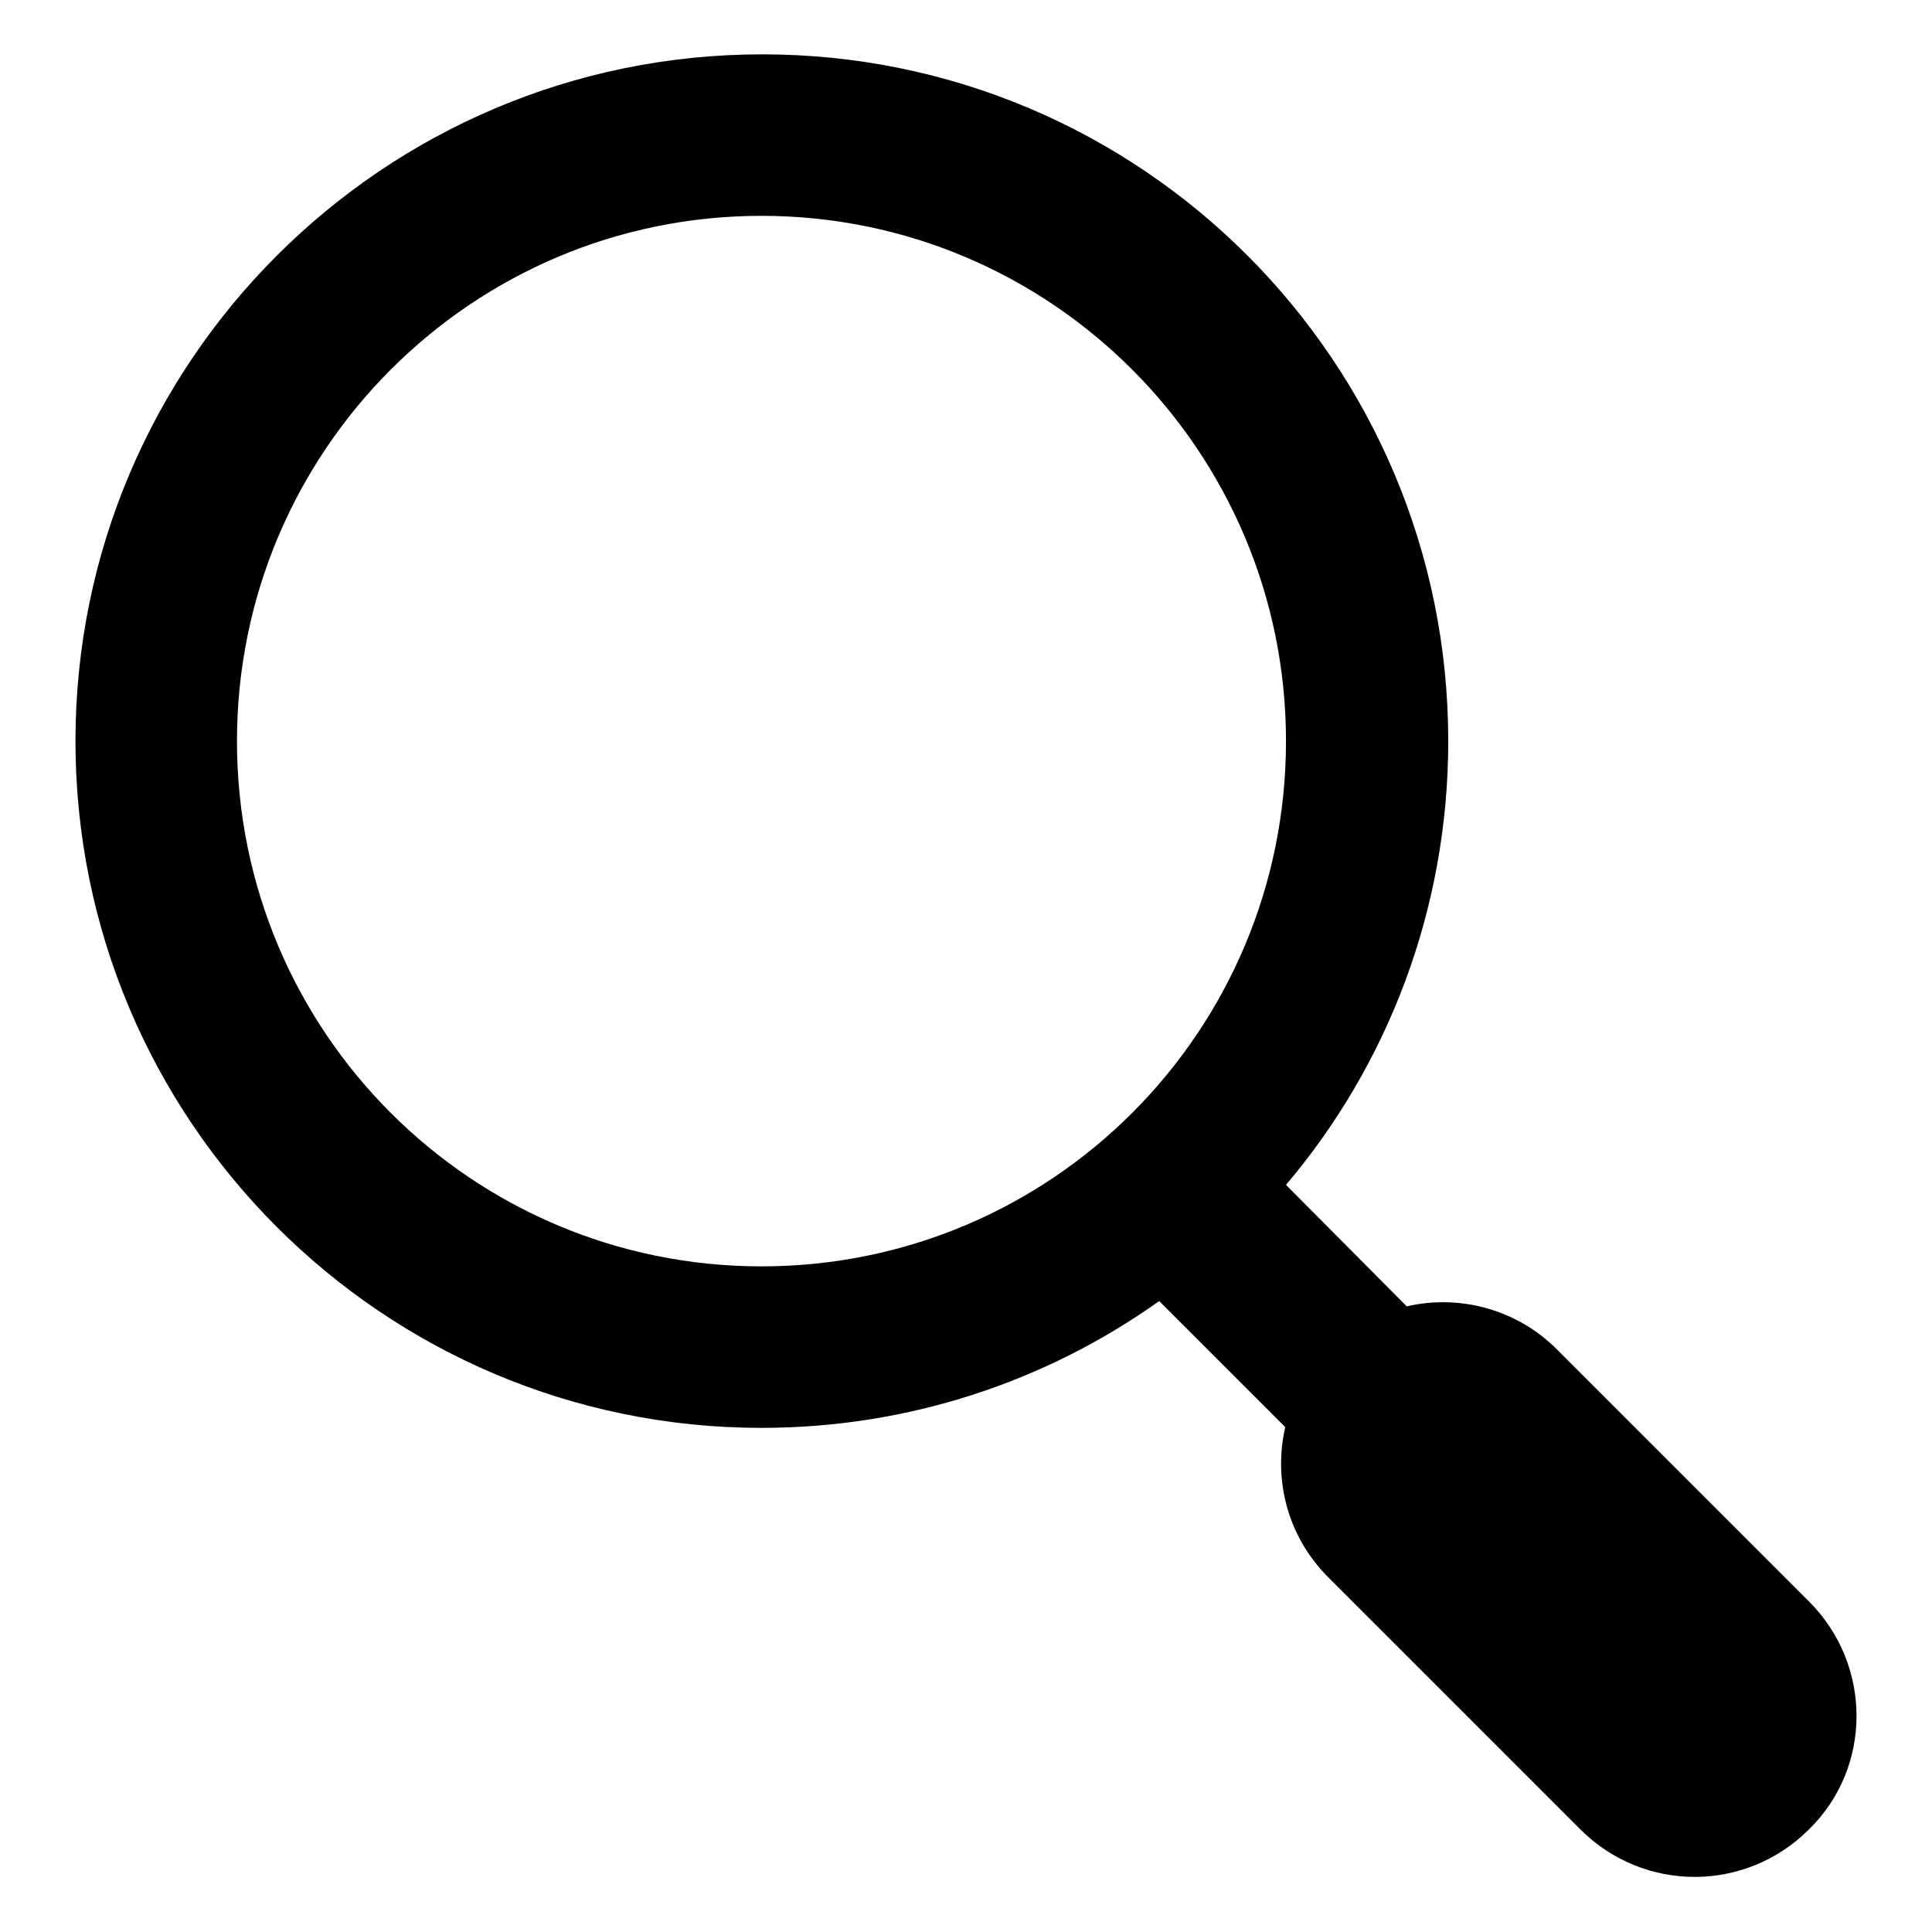
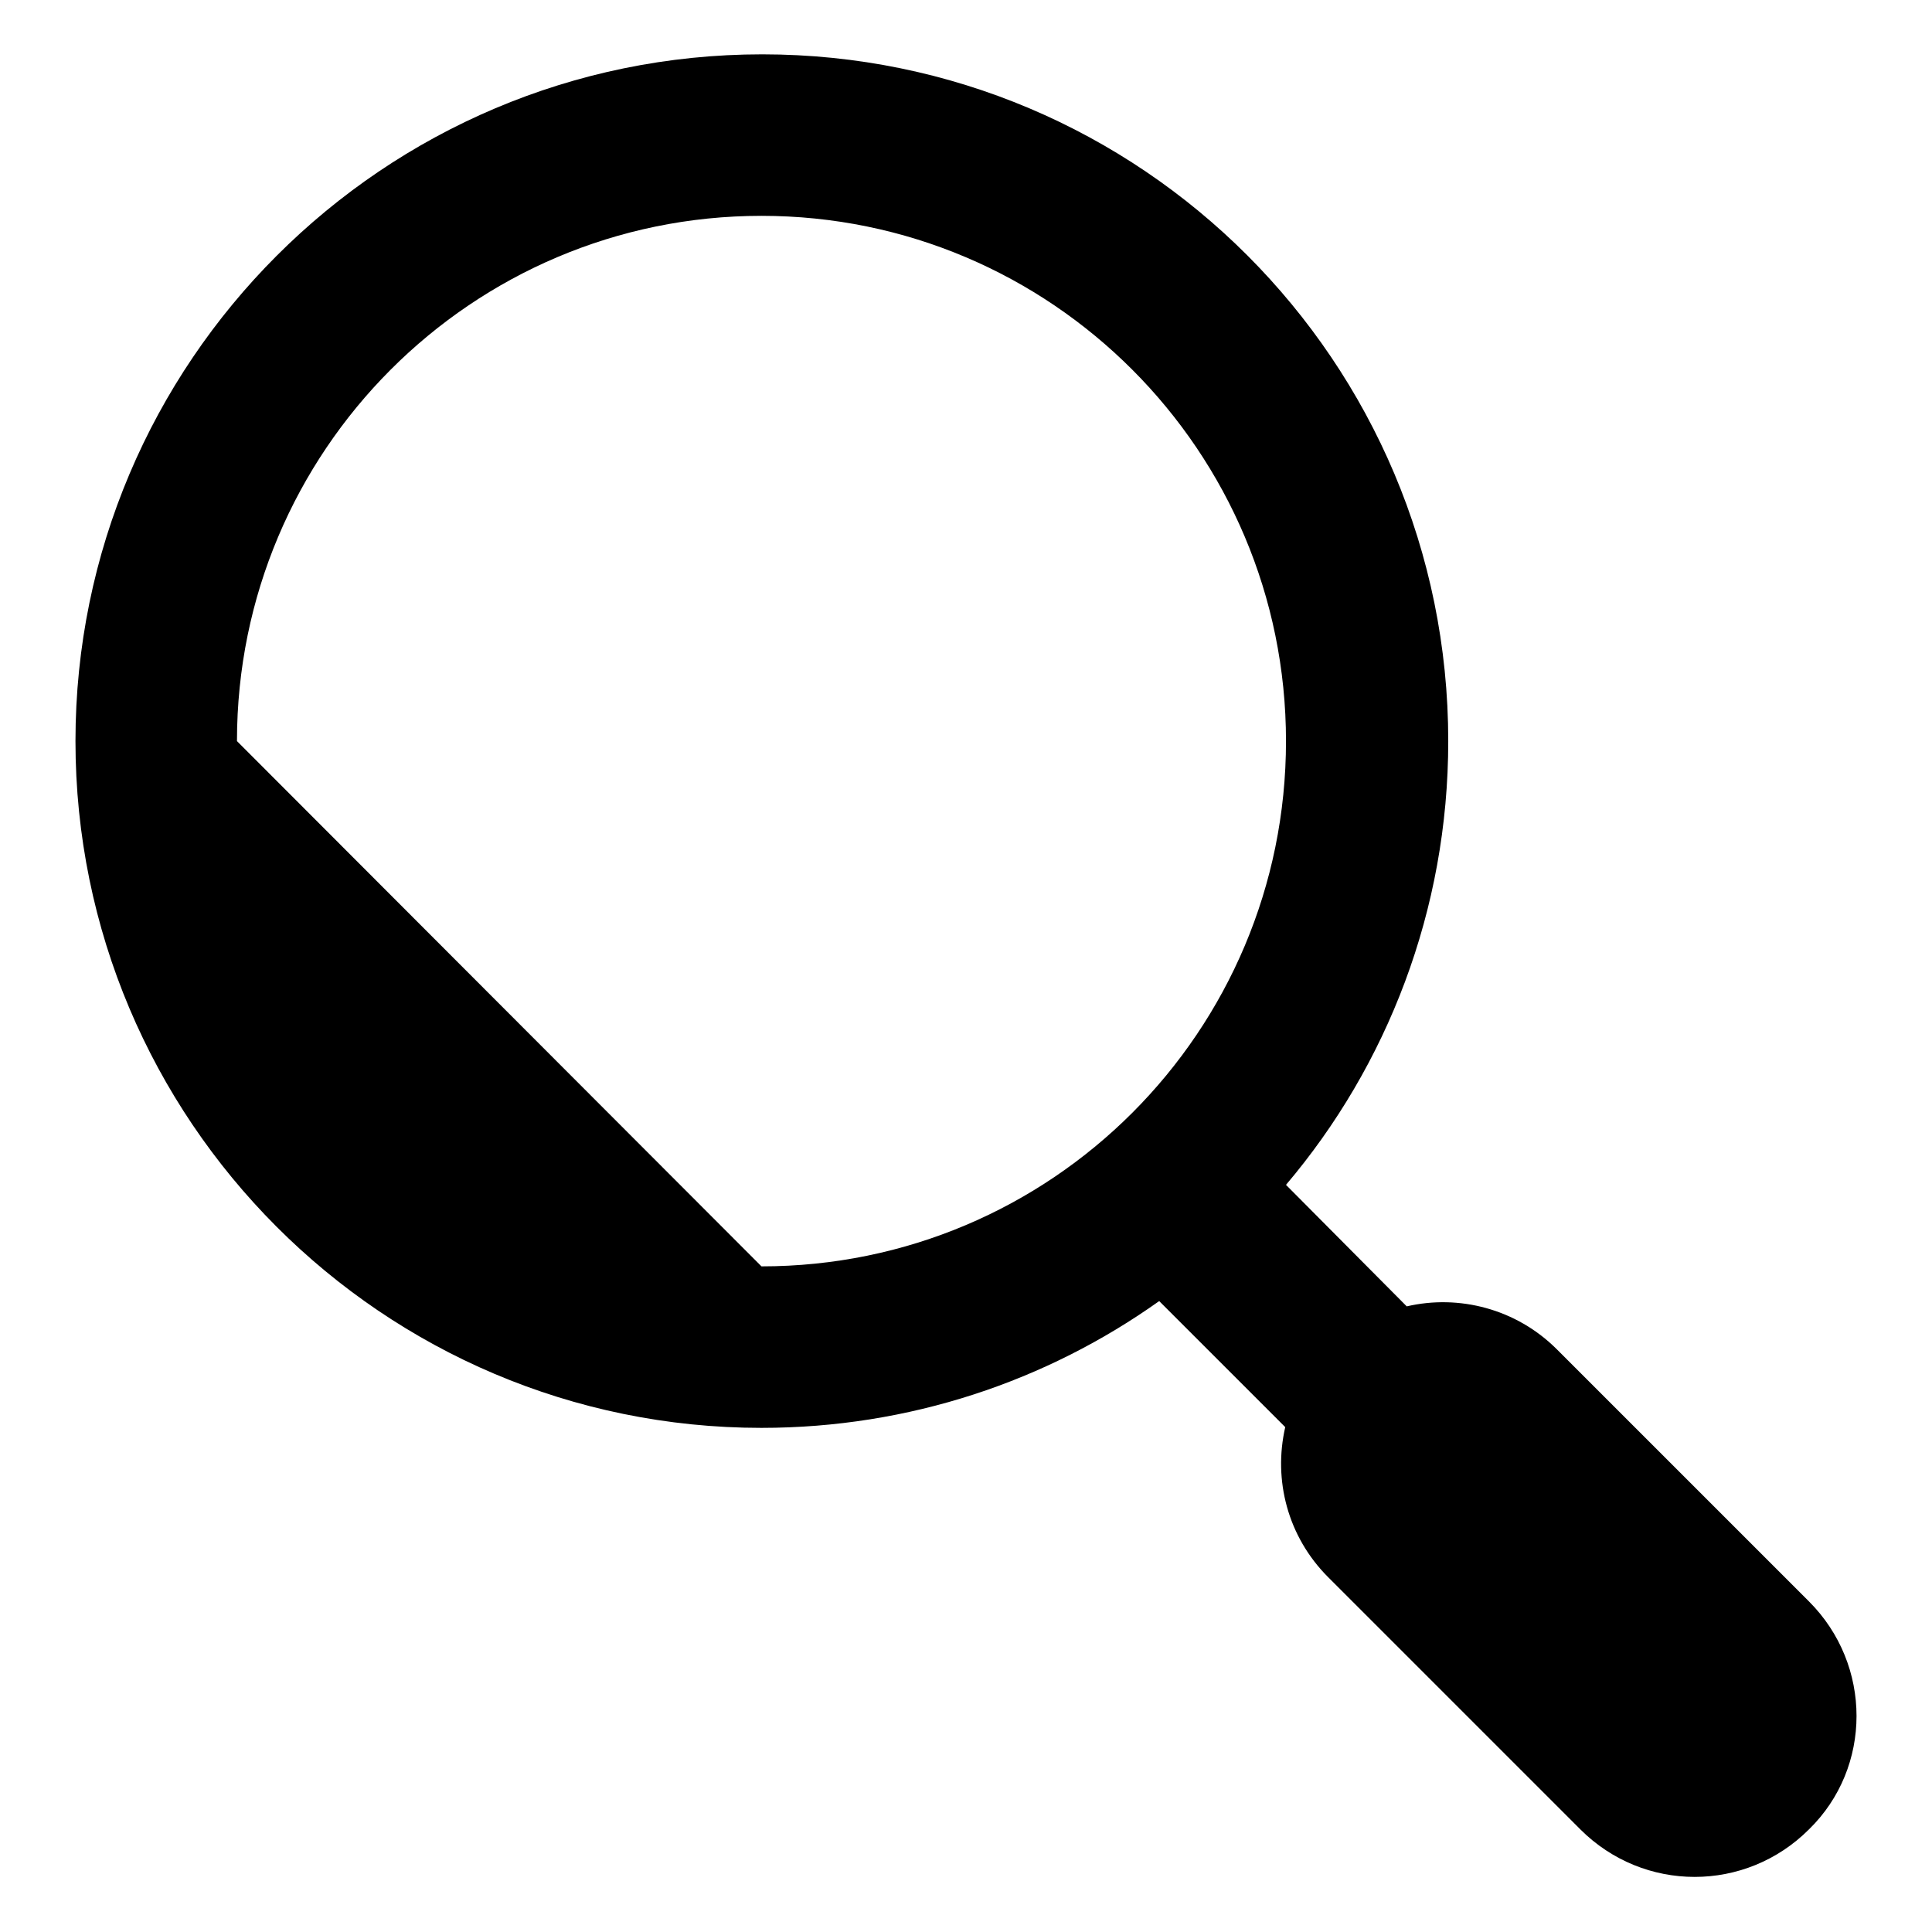
<svg xmlns="http://www.w3.org/2000/svg" version="1.1" x="0px" y="0px" viewBox="0 0 256 256" enable-background="new 0 0 256 256" xml:space="preserve">
  <g>
    <g>
-       <path fill="#000000" d="M239.7,212.2l-33.4-33.4c-5.4-5.4-13-7.3-19.9-5.7l-16-16.1c13.4-15.8,21.5-36.4,21.5-58.8c0-50.3-40.7-91-90.9-91S10,48,10,98.2s40.7,91,90.9,91c19.6,0,37.8-6.2,52.7-16.8l16.7,16.7c-1.6,7,0.3,14.5,5.7,19.9l33.4,33.4c8.4,8.4,21.9,8.4,30.3,0C248.1,234.2,248.1,220.6,239.7,212.2z M31.4,98.2c0-38.4,31.1-69.6,69.5-69.6c38.4,0,69.5,31.2,69.5,69.6c0,38.5-31.1,69.6-69.5,69.6C62.5,167.8,31.4,136.7,31.4,98.2z" />
+       <path fill="#000000" d="M239.7,212.2l-33.4-33.4c-5.4-5.4-13-7.3-19.9-5.7l-16-16.1c13.4-15.8,21.5-36.4,21.5-58.8c0-50.3-40.7-91-90.9-91S10,48,10,98.2s40.7,91,90.9,91c19.6,0,37.8-6.2,52.7-16.8l16.7,16.7c-1.6,7,0.3,14.5,5.7,19.9l33.4,33.4c8.4,8.4,21.9,8.4,30.3,0C248.1,234.2,248.1,220.6,239.7,212.2z M31.4,98.2c0-38.4,31.1-69.6,69.5-69.6c38.4,0,69.5,31.2,69.5,69.6c0,38.5-31.1,69.6-69.5,69.6z" />
    </g>
  </g>
</svg>